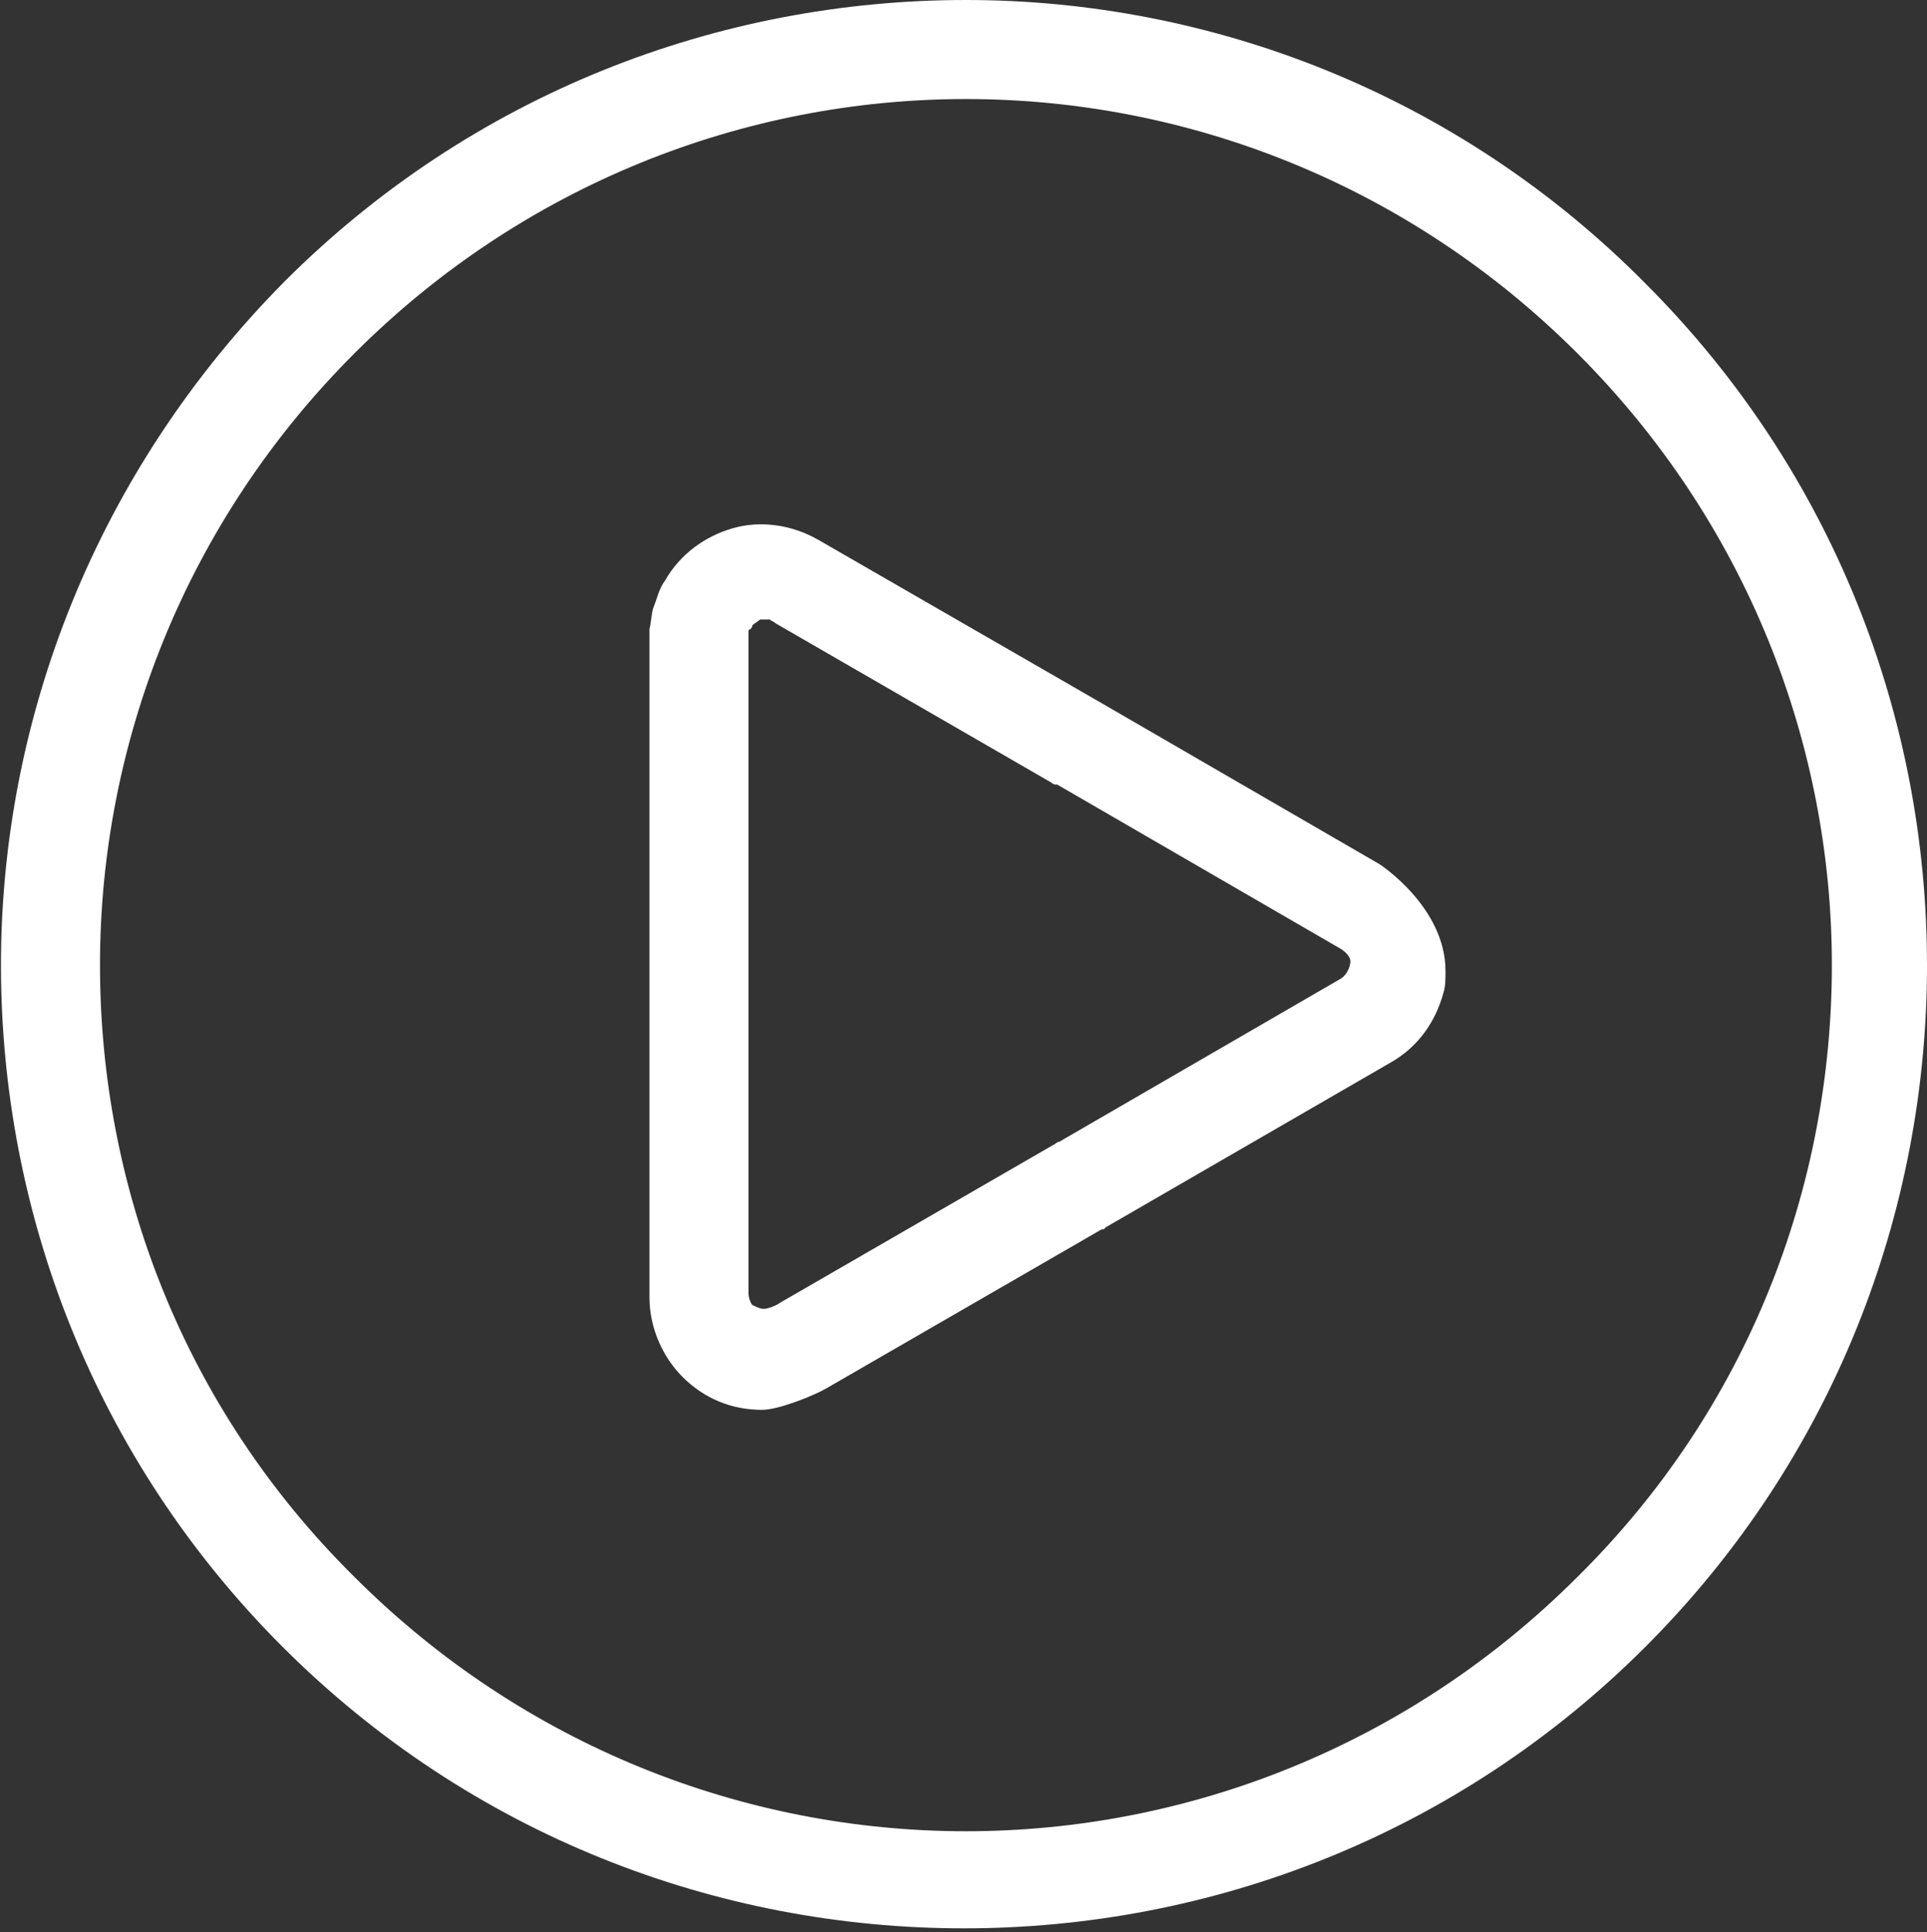
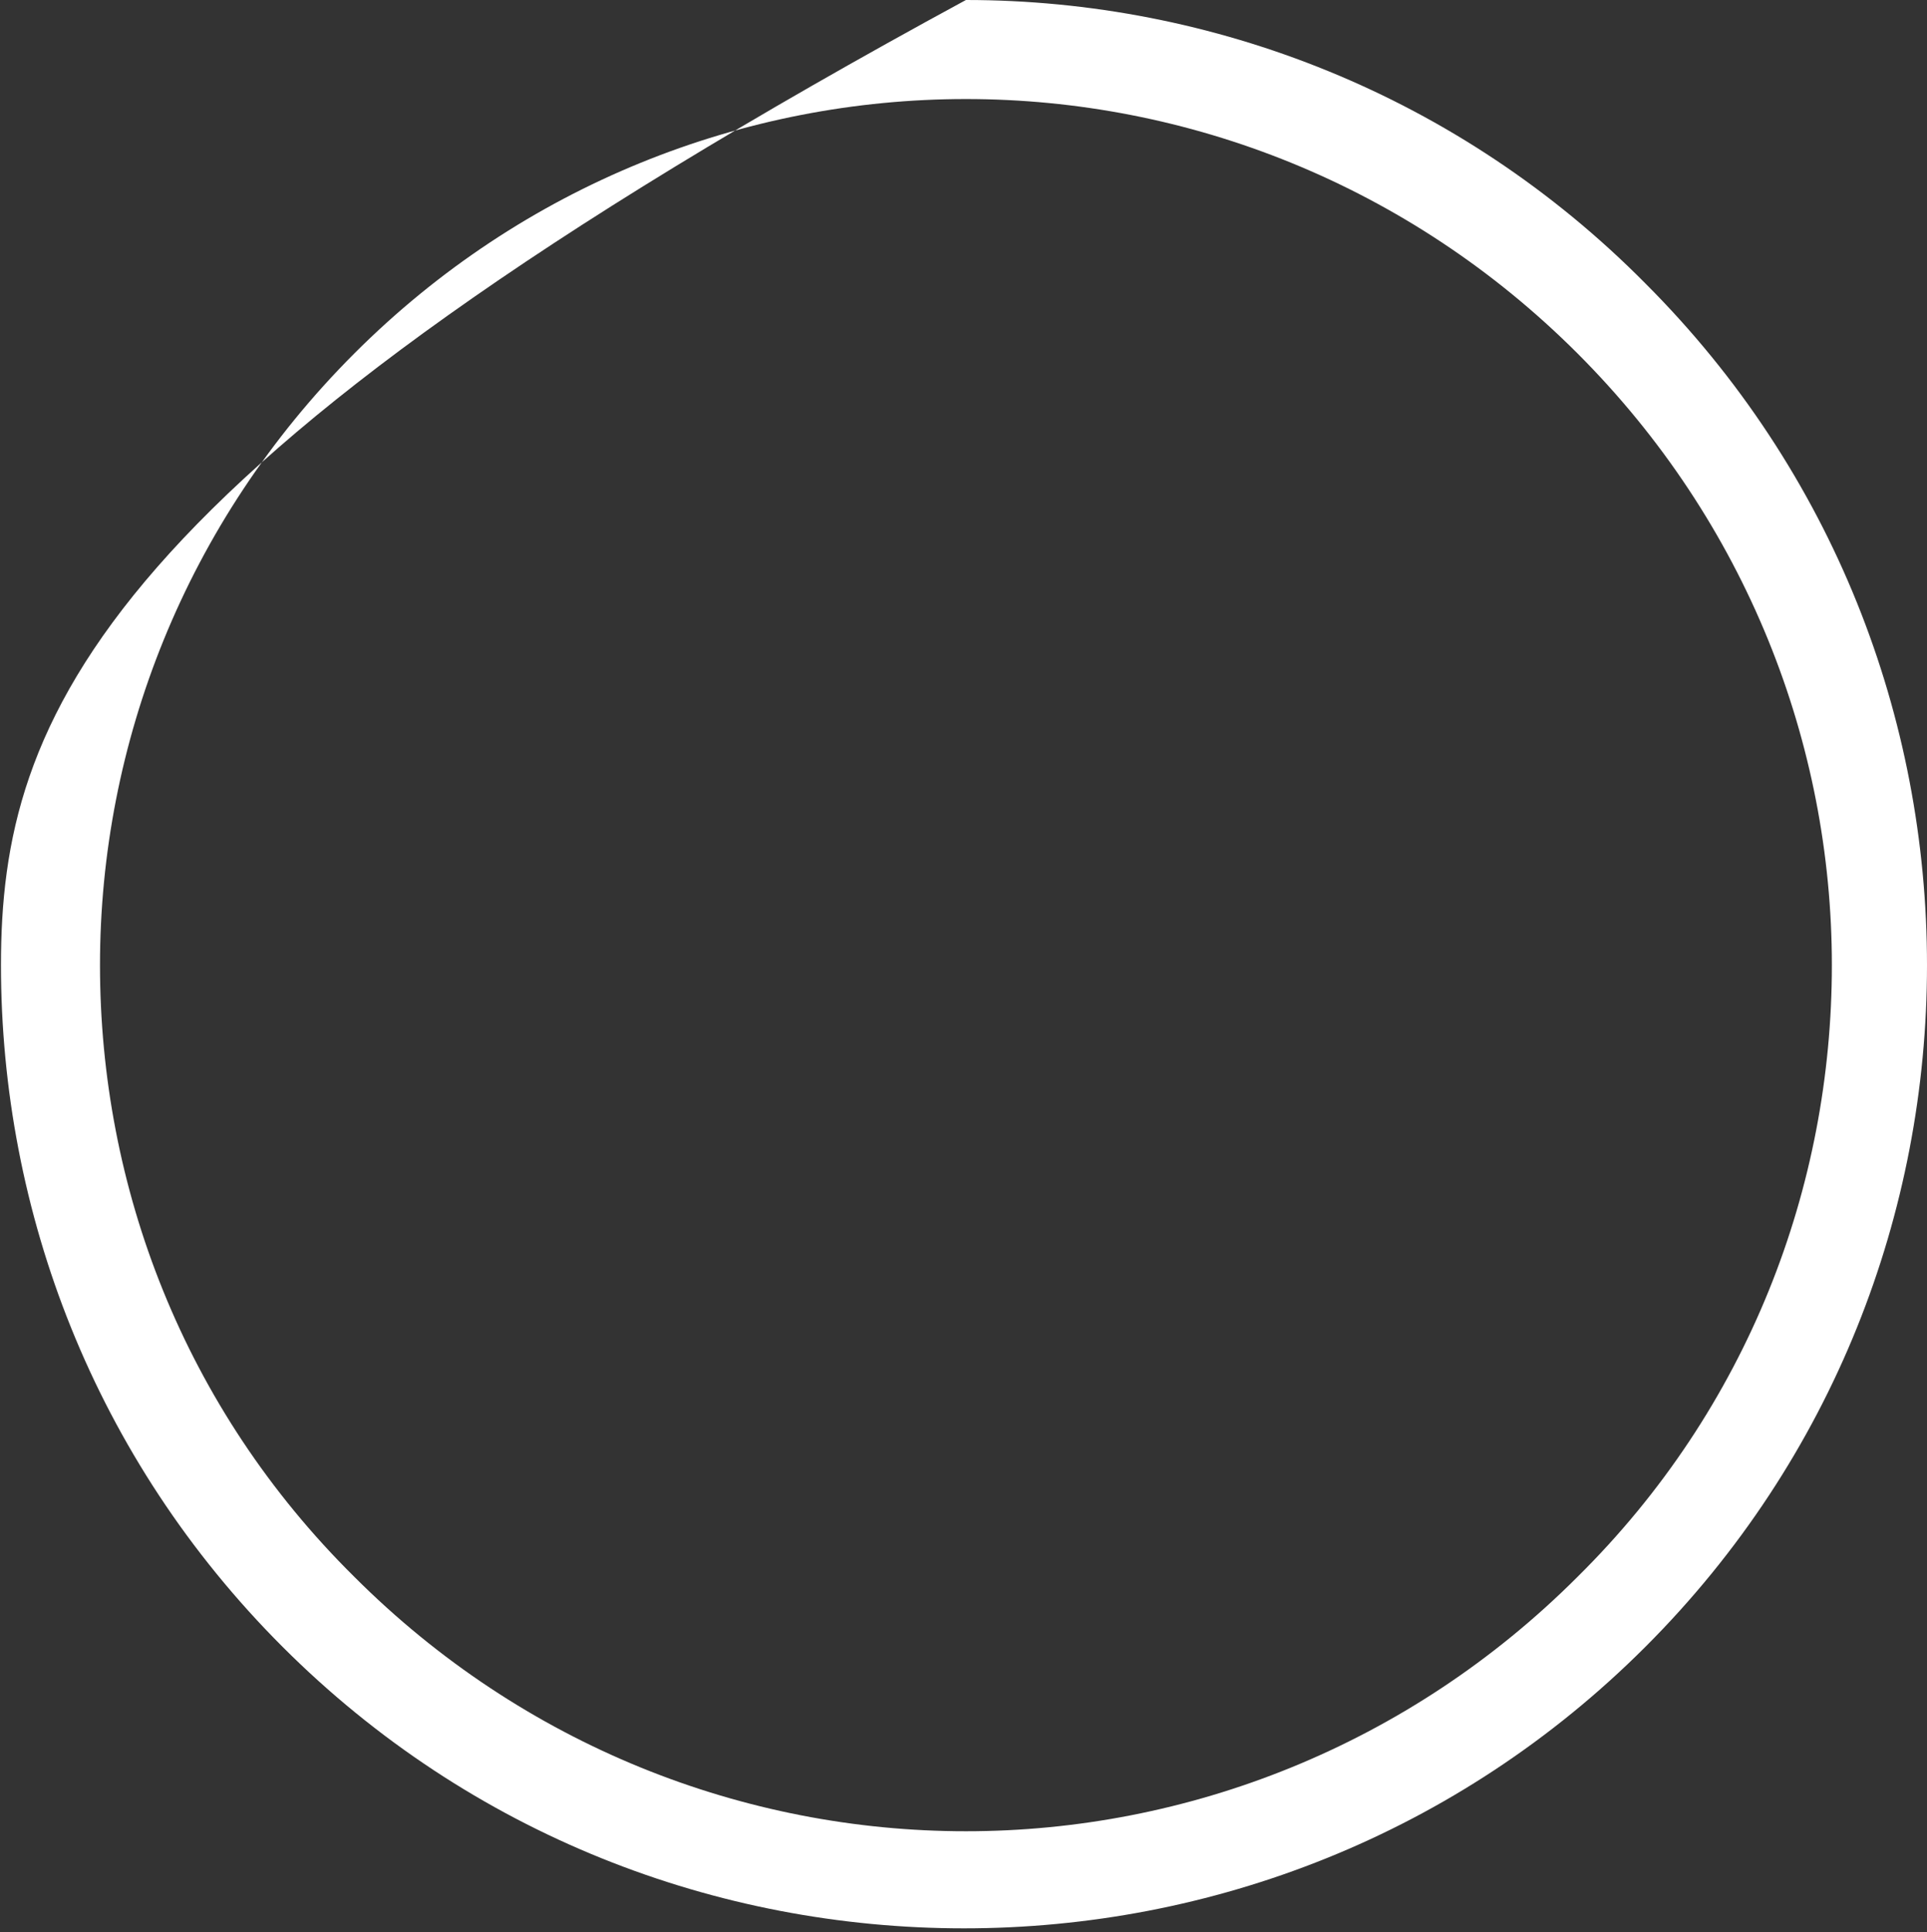
<svg xmlns="http://www.w3.org/2000/svg" width="397" height="398" viewBox="0 0 397 398" fill="none">
  <rect x="0" y="0" width="397" height="398" fill="#333333" stroke="none" />
-   <path d="M284.2 178L226.2 144.4L168.6 111.2C163 108 156.6 107.2 151 108.8C145.4 110.4 140.2 114 137 119.6C135.8 121.2 135.4 123.2 134.6 125.2C134.2 126.4 134.2 128 133.8 129.6C133.8 130 133.8 130.8 133.8 131.2V199.2V267.2C133.8 273.6 136.6 279.6 140.6 283.6C145 288 150.6 290.4 157 290.4C160.6 290.4 168.2 287.2 170.2 286L227 253.2H227.4L227.8 252.8L286.6 218.8C292.2 215.6 295.8 210.4 297.4 204.4C297.8 203.2 297.8 201.6 297.8 200C297.8 186.8 284.2 178 284.2 178ZM276.2 201.6L218.2 235.2C217.8 235.2 217.4 235.6 217.4 235.6L160.6 268.4C160.2 268.8 158.2 269.6 157.4 269.6C156.6 269.6 155.8 269.2 155 268.8C154.6 268.4 154.2 267.2 154.2 266.4V198.8V131.2V130.8C154.2 130.4 154.2 130.4 154.2 130C154.2 130 154.2 129.6 154.6 129.6C154.6 129.6 155 129.2 155 128.8C155.4 128.4 156.2 128 156.6 127.6C157.4 127.6 158.2 127.6 158.6 127.6C159 128 159.4 128 159.8 128.4L216.6 161.2C217 161.6 217.4 161.6 217.4 161.6H217.8L275.8 195.2C276.6 195.6 278.2 196.8 278.2 198C278.2 199.6 277 201.2 276.2 201.6Z" fill="white" />
-   <path d="M339 58.4C300.6 19.6 249.8 0 199 0C148.2 0 97.4 19.2 58.6 58C19.8 97.2 0.2 148 0.2 198.8C0.2 249.6 19.4 300.4 58.2 339.2C97 378 147.8 397.2 198.6 397.2C249.4 397.2 300.2 378 339 339.2C377.8 300.4 397 249.6 397 198.8C397 148 377.8 97.2 339 58.4ZM325 324.8C290.2 359.6 244.6 377.2 199 377.2C153.4 377.2 107.8 359.6 73 324.8C37.8 290 20.6 244.4 20.6 198.8C20.6 153.2 38.2 107.6 73 72.8C107.8 38 153.4 20.4 199 20.4C244.6 20.4 290.2 38 325 72.8C359.8 107.6 377.4 153.2 377.4 198.8C377.4 244.4 360.2 290 325 324.8Z" fill="white" />
+   <path d="M339 58.4C300.6 19.6 249.8 0 199 0C19.8 97.2 0.2 148 0.2 198.8C0.2 249.6 19.4 300.4 58.2 339.2C97 378 147.8 397.2 198.6 397.2C249.4 397.2 300.2 378 339 339.2C377.8 300.4 397 249.6 397 198.8C397 148 377.8 97.2 339 58.4ZM325 324.8C290.2 359.6 244.6 377.2 199 377.2C153.4 377.2 107.8 359.6 73 324.8C37.8 290 20.6 244.4 20.6 198.8C20.6 153.2 38.2 107.6 73 72.8C107.8 38 153.4 20.4 199 20.4C244.6 20.4 290.2 38 325 72.8C359.8 107.6 377.4 153.2 377.4 198.8C377.4 244.4 360.2 290 325 324.8Z" fill="white" />
</svg>